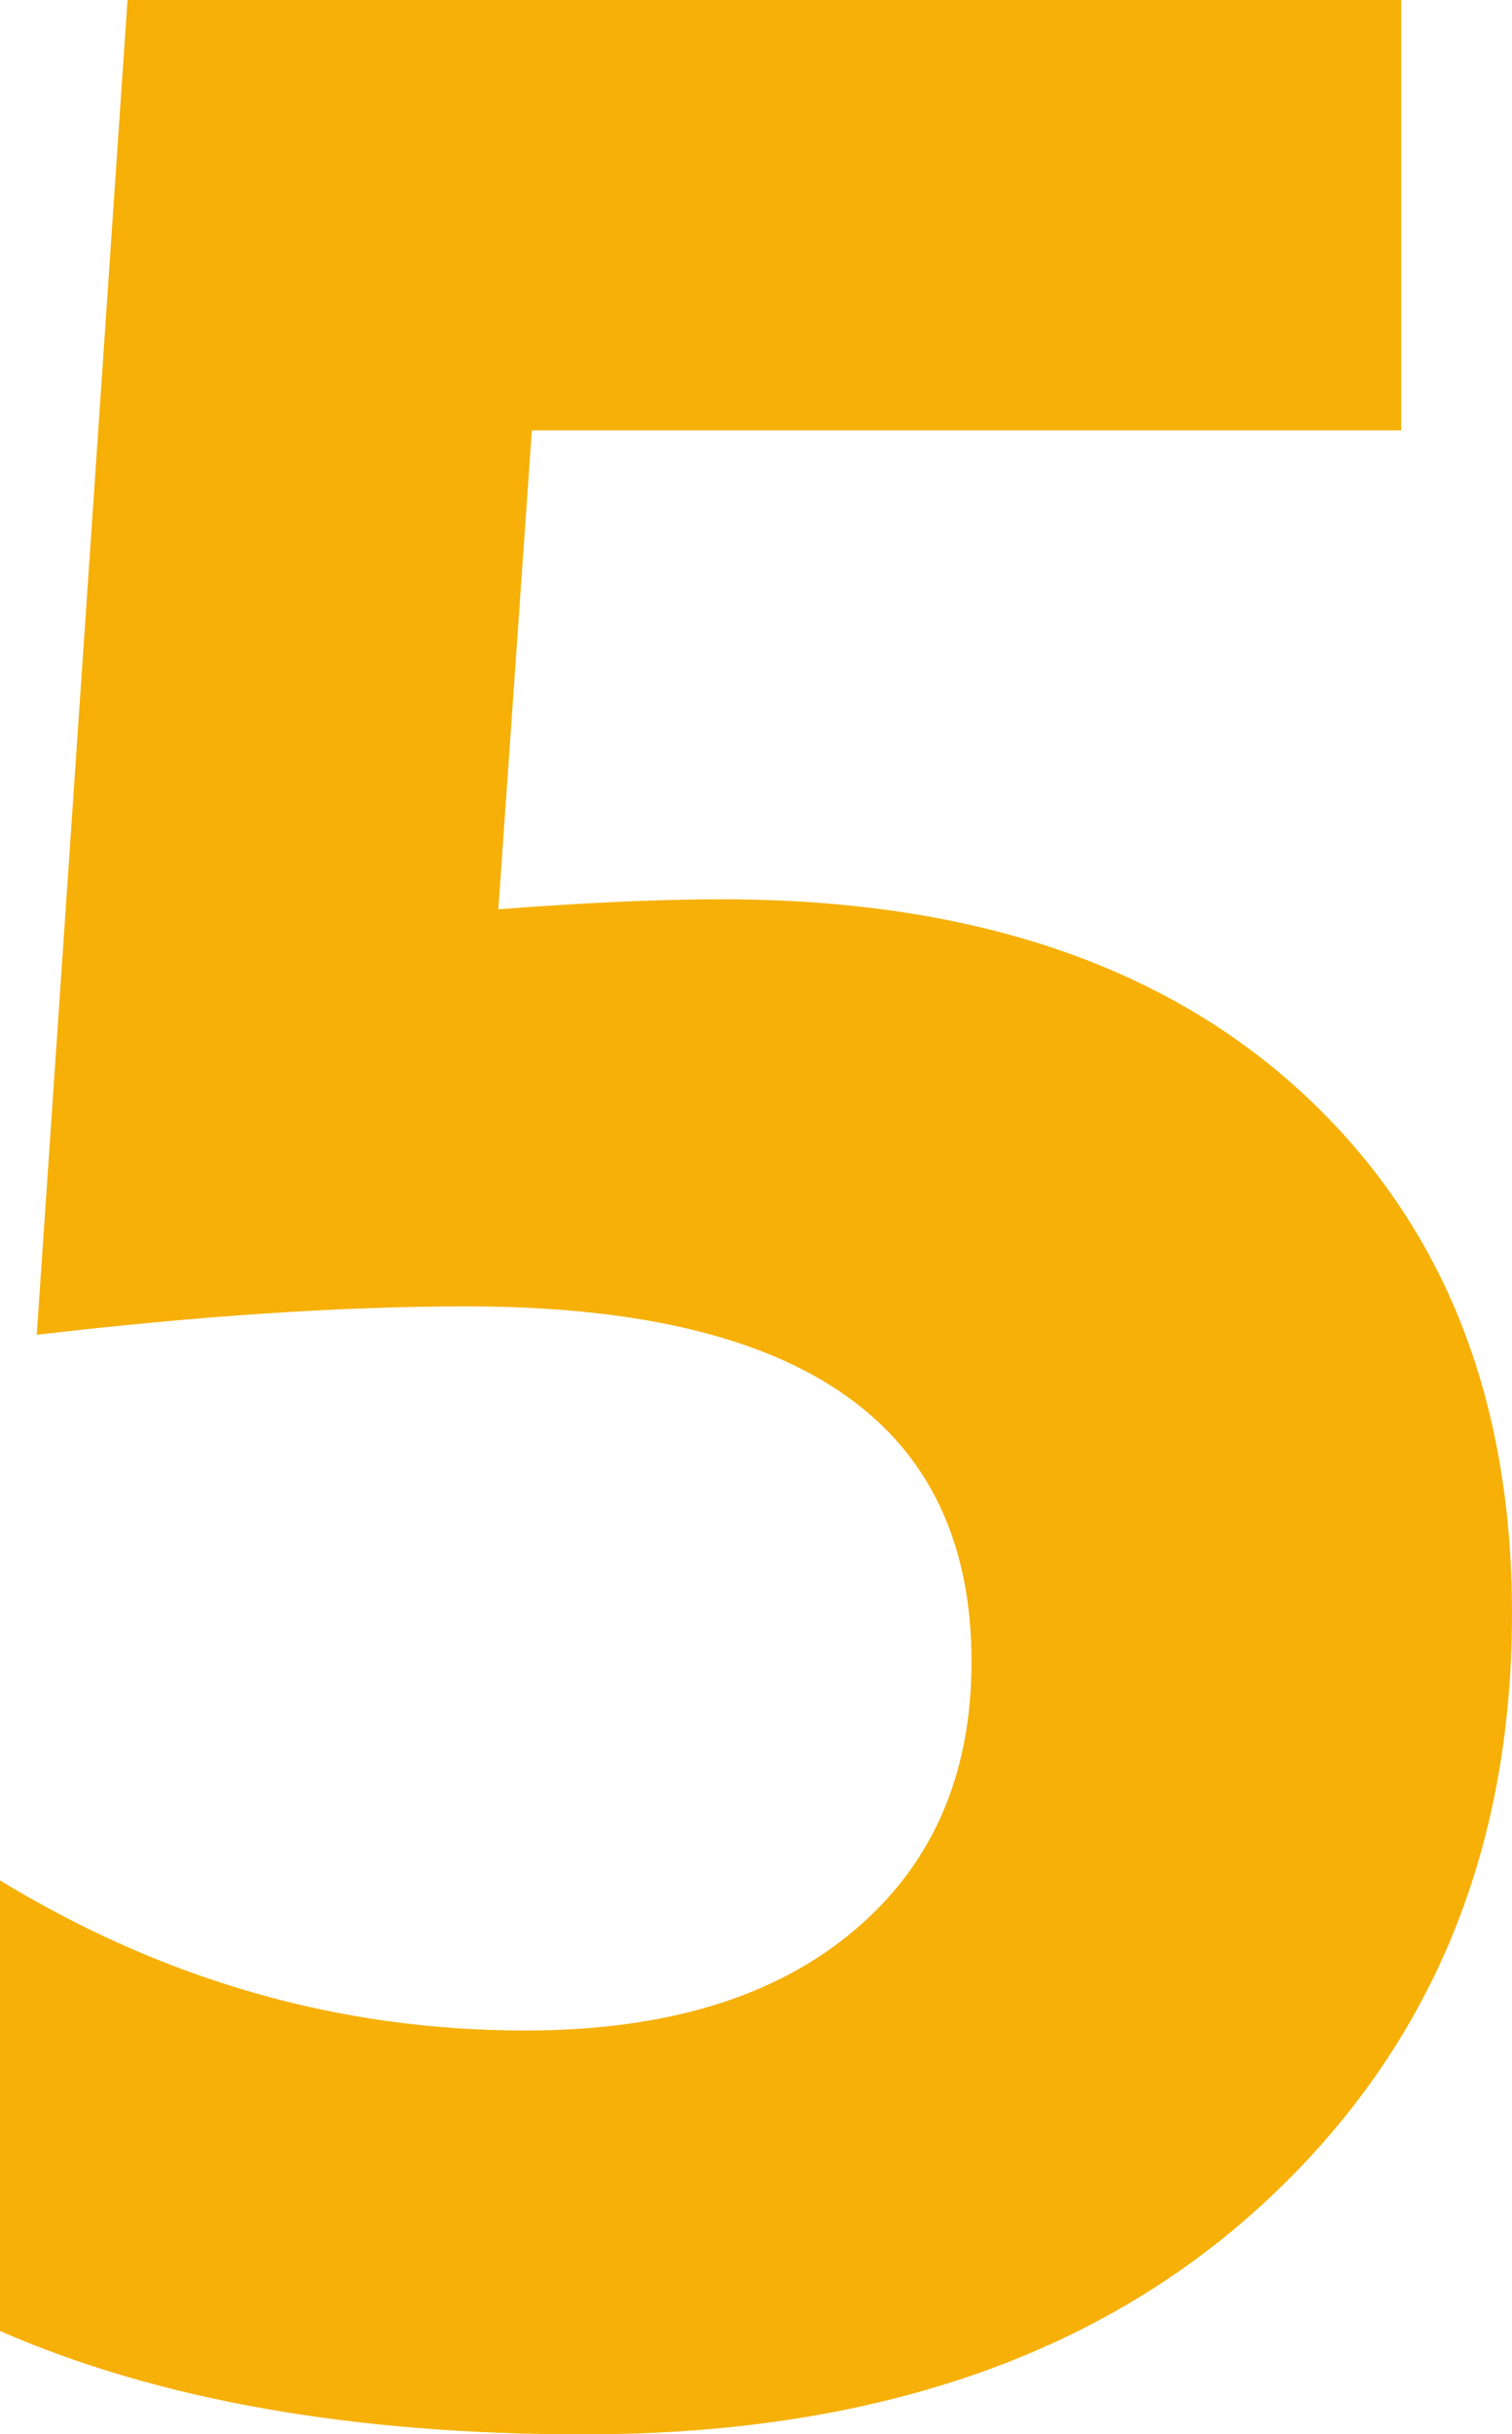
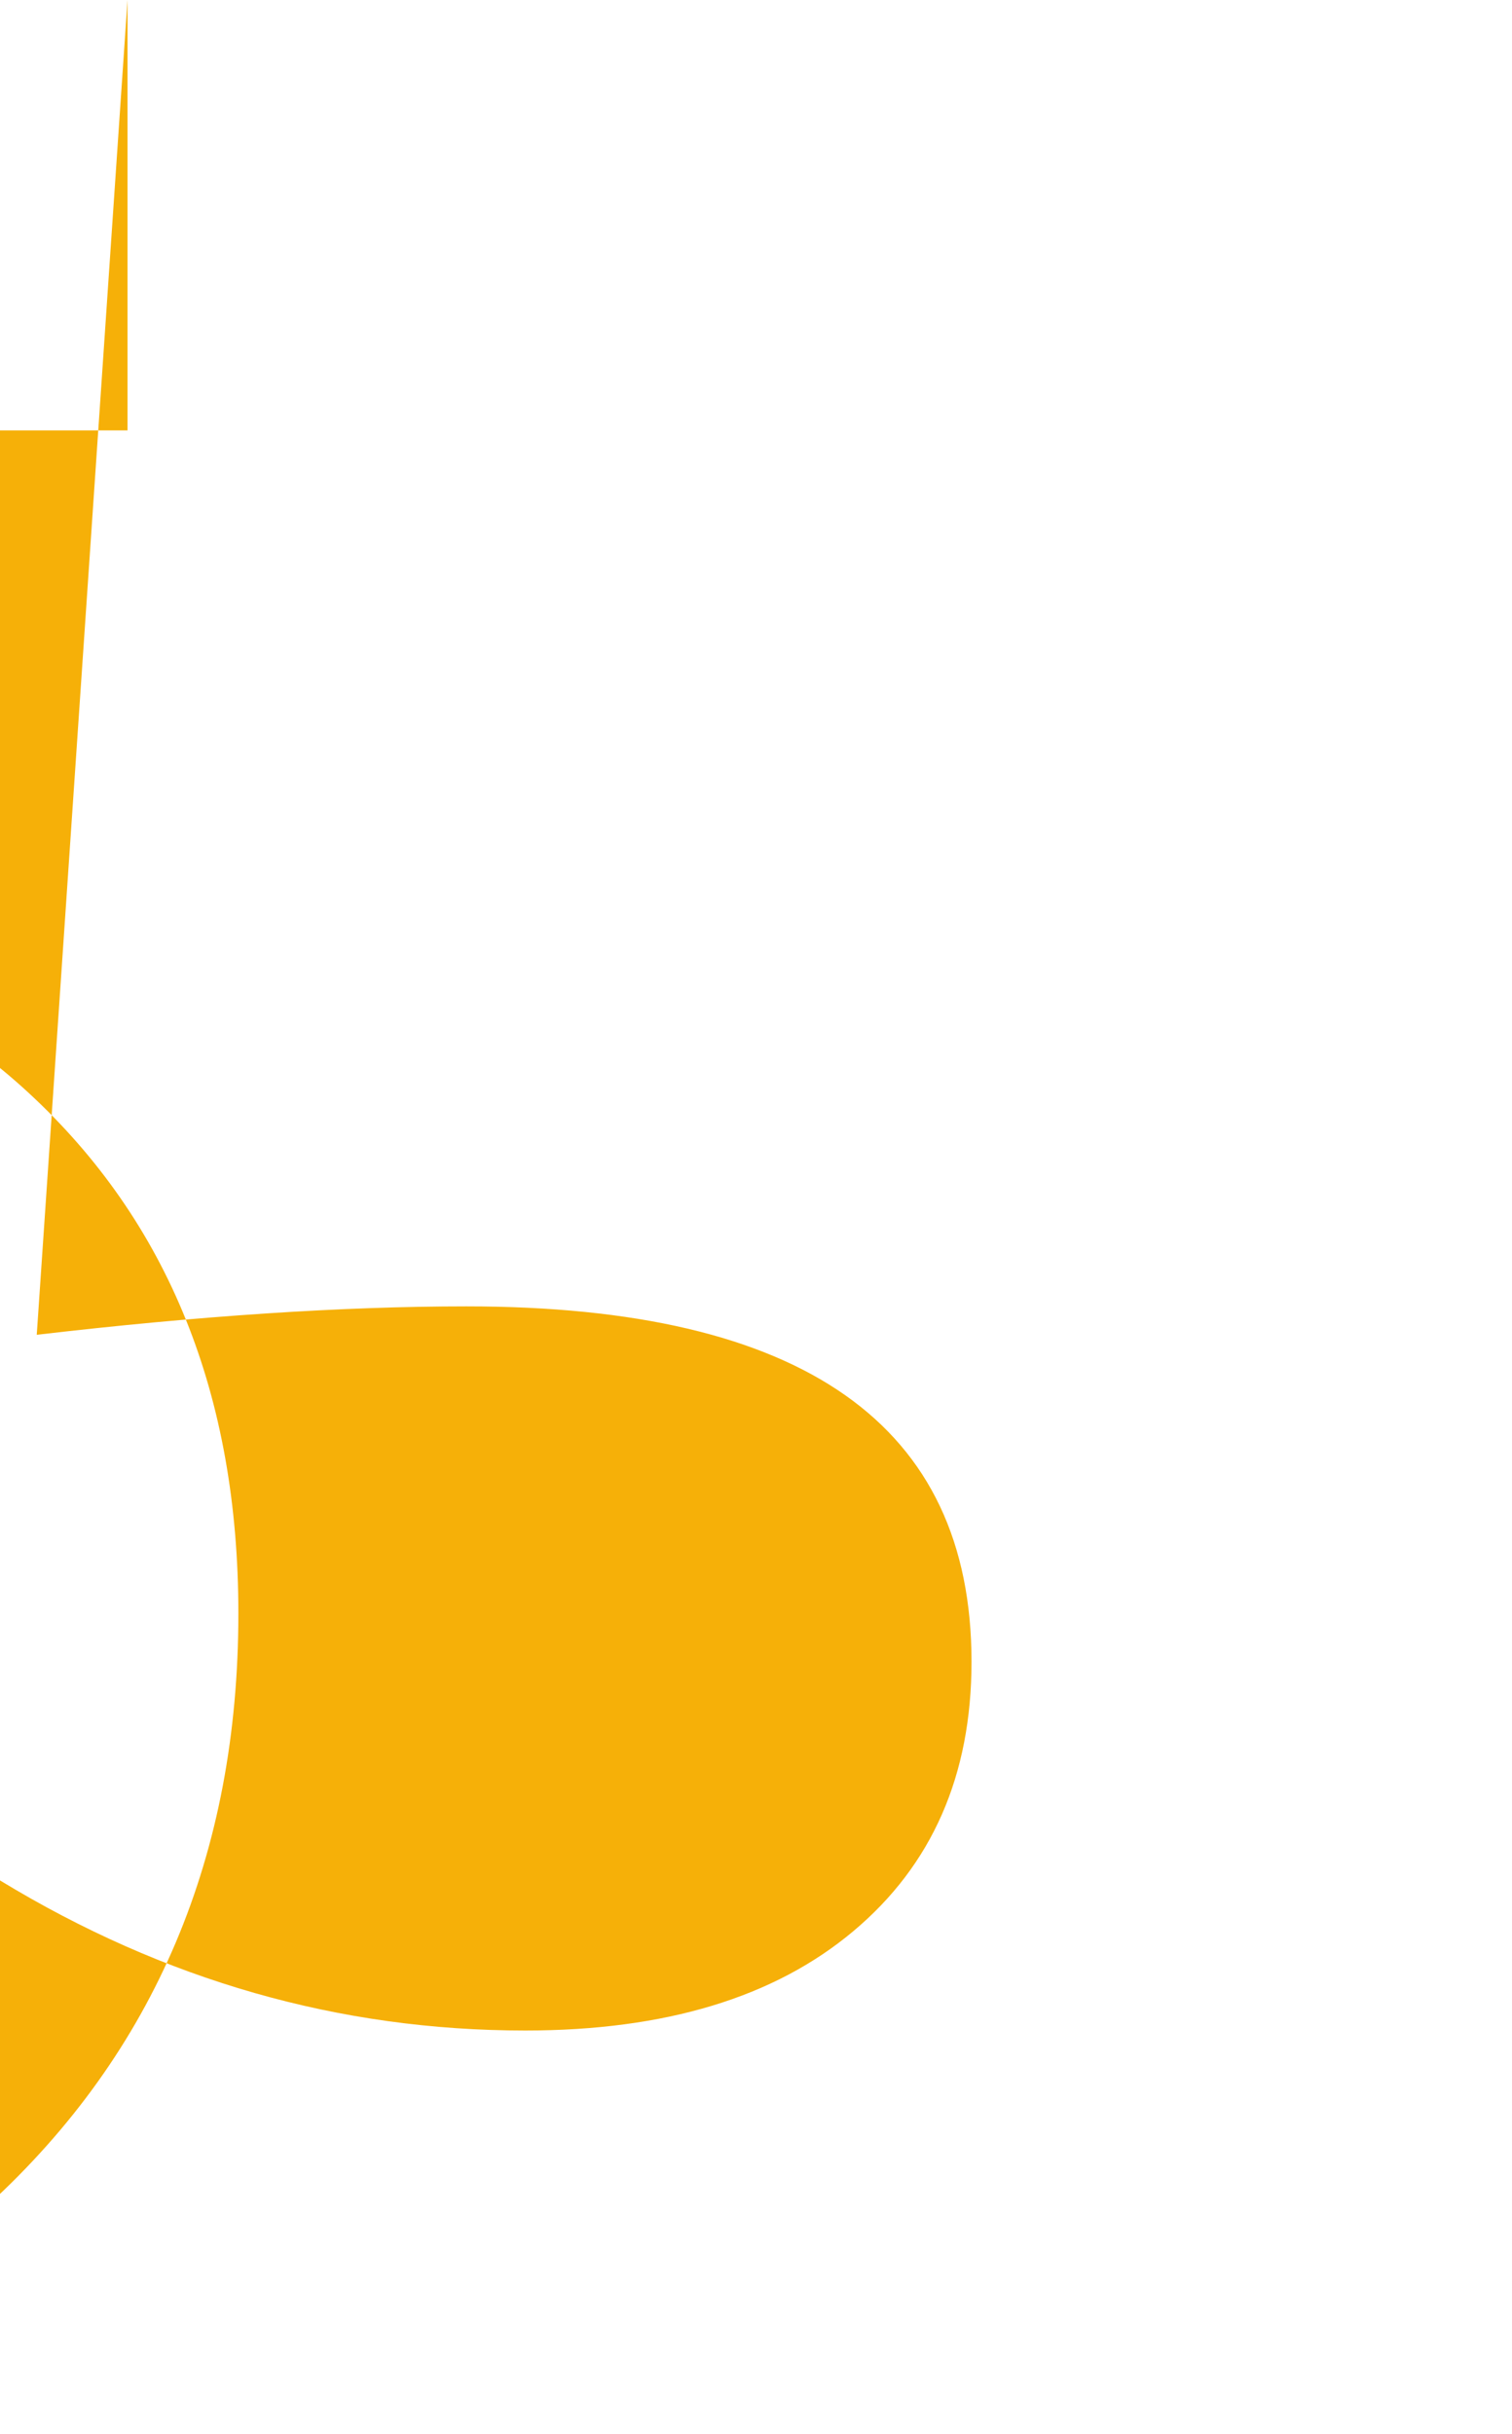
<svg xmlns="http://www.w3.org/2000/svg" id="_Слой_1" data-name="Слой 1" viewBox="0 0 97.94 157.62">
  <defs>
    <style>
      .cls-1 {
        fill: #f6b008;
      }
    </style>
  </defs>
-   <path class="cls-1" d="m0,150.93v-29.17c10.65,6.48,21.99,9.72,34.02,9.72,9.06,0,16.14-2.14,21.25-6.43,5.11-4.28,7.66-10.1,7.66-17.45,0-15.34-10.91-23.01-32.72-23.01-8.04,0-17.32.61-27.83,1.84L8.26,0h82.5v27.87h-56.31l-2.17,31.01c5.58-.43,10.4-.65,14.46-.65,16.02,0,28.55,4.18,37.61,12.53,9.06,8.36,13.59,19.59,13.59,33.71,0,15.63-5.4,28.4-16.2,38.3-10.8,9.9-25.44,14.86-43.92,14.86-15,0-27.61-2.23-37.83-6.7Z" />
+   <path class="cls-1" d="m0,150.93v-29.17c10.65,6.48,21.99,9.72,34.02,9.72,9.06,0,16.14-2.14,21.25-6.43,5.11-4.28,7.66-10.1,7.66-17.45,0-15.34-10.91-23.01-32.72-23.01-8.04,0-17.32.61-27.83,1.84L8.26,0v27.87h-56.31l-2.17,31.01c5.58-.43,10.4-.65,14.46-.65,16.02,0,28.55,4.18,37.61,12.53,9.06,8.36,13.59,19.59,13.59,33.71,0,15.63-5.4,28.4-16.2,38.3-10.8,9.9-25.44,14.86-43.92,14.86-15,0-27.61-2.23-37.83-6.7Z" />
</svg>